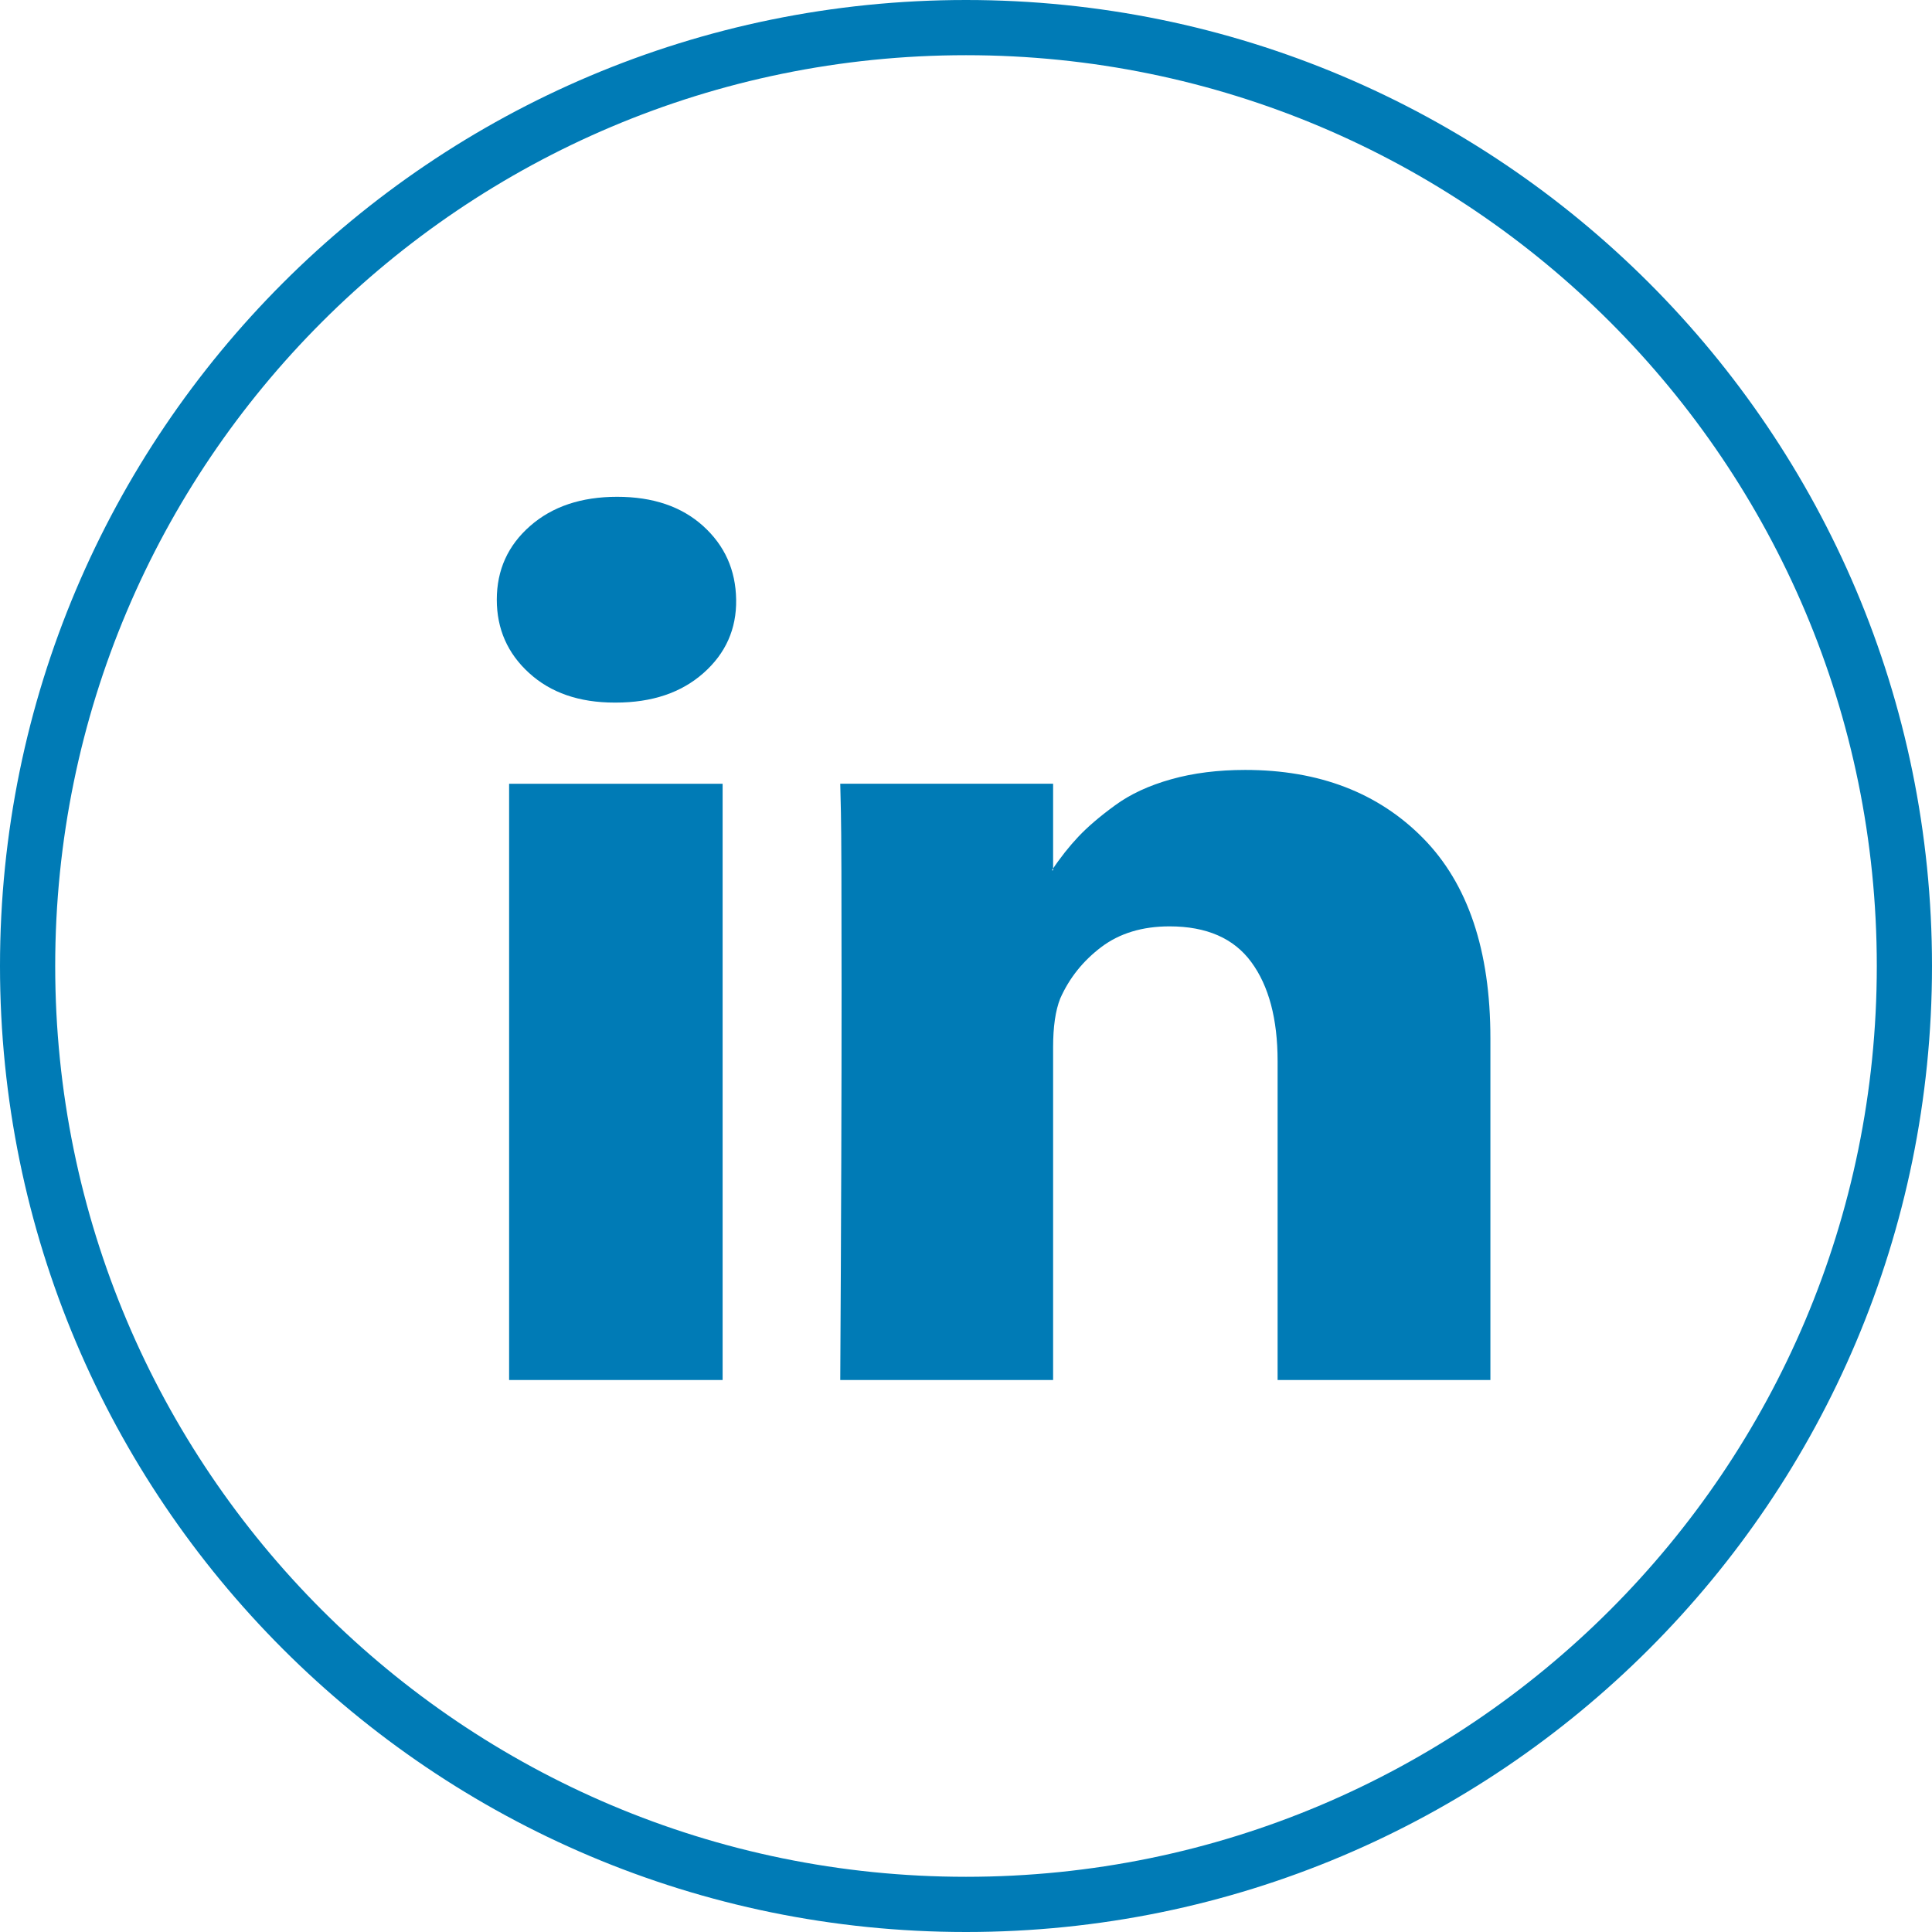
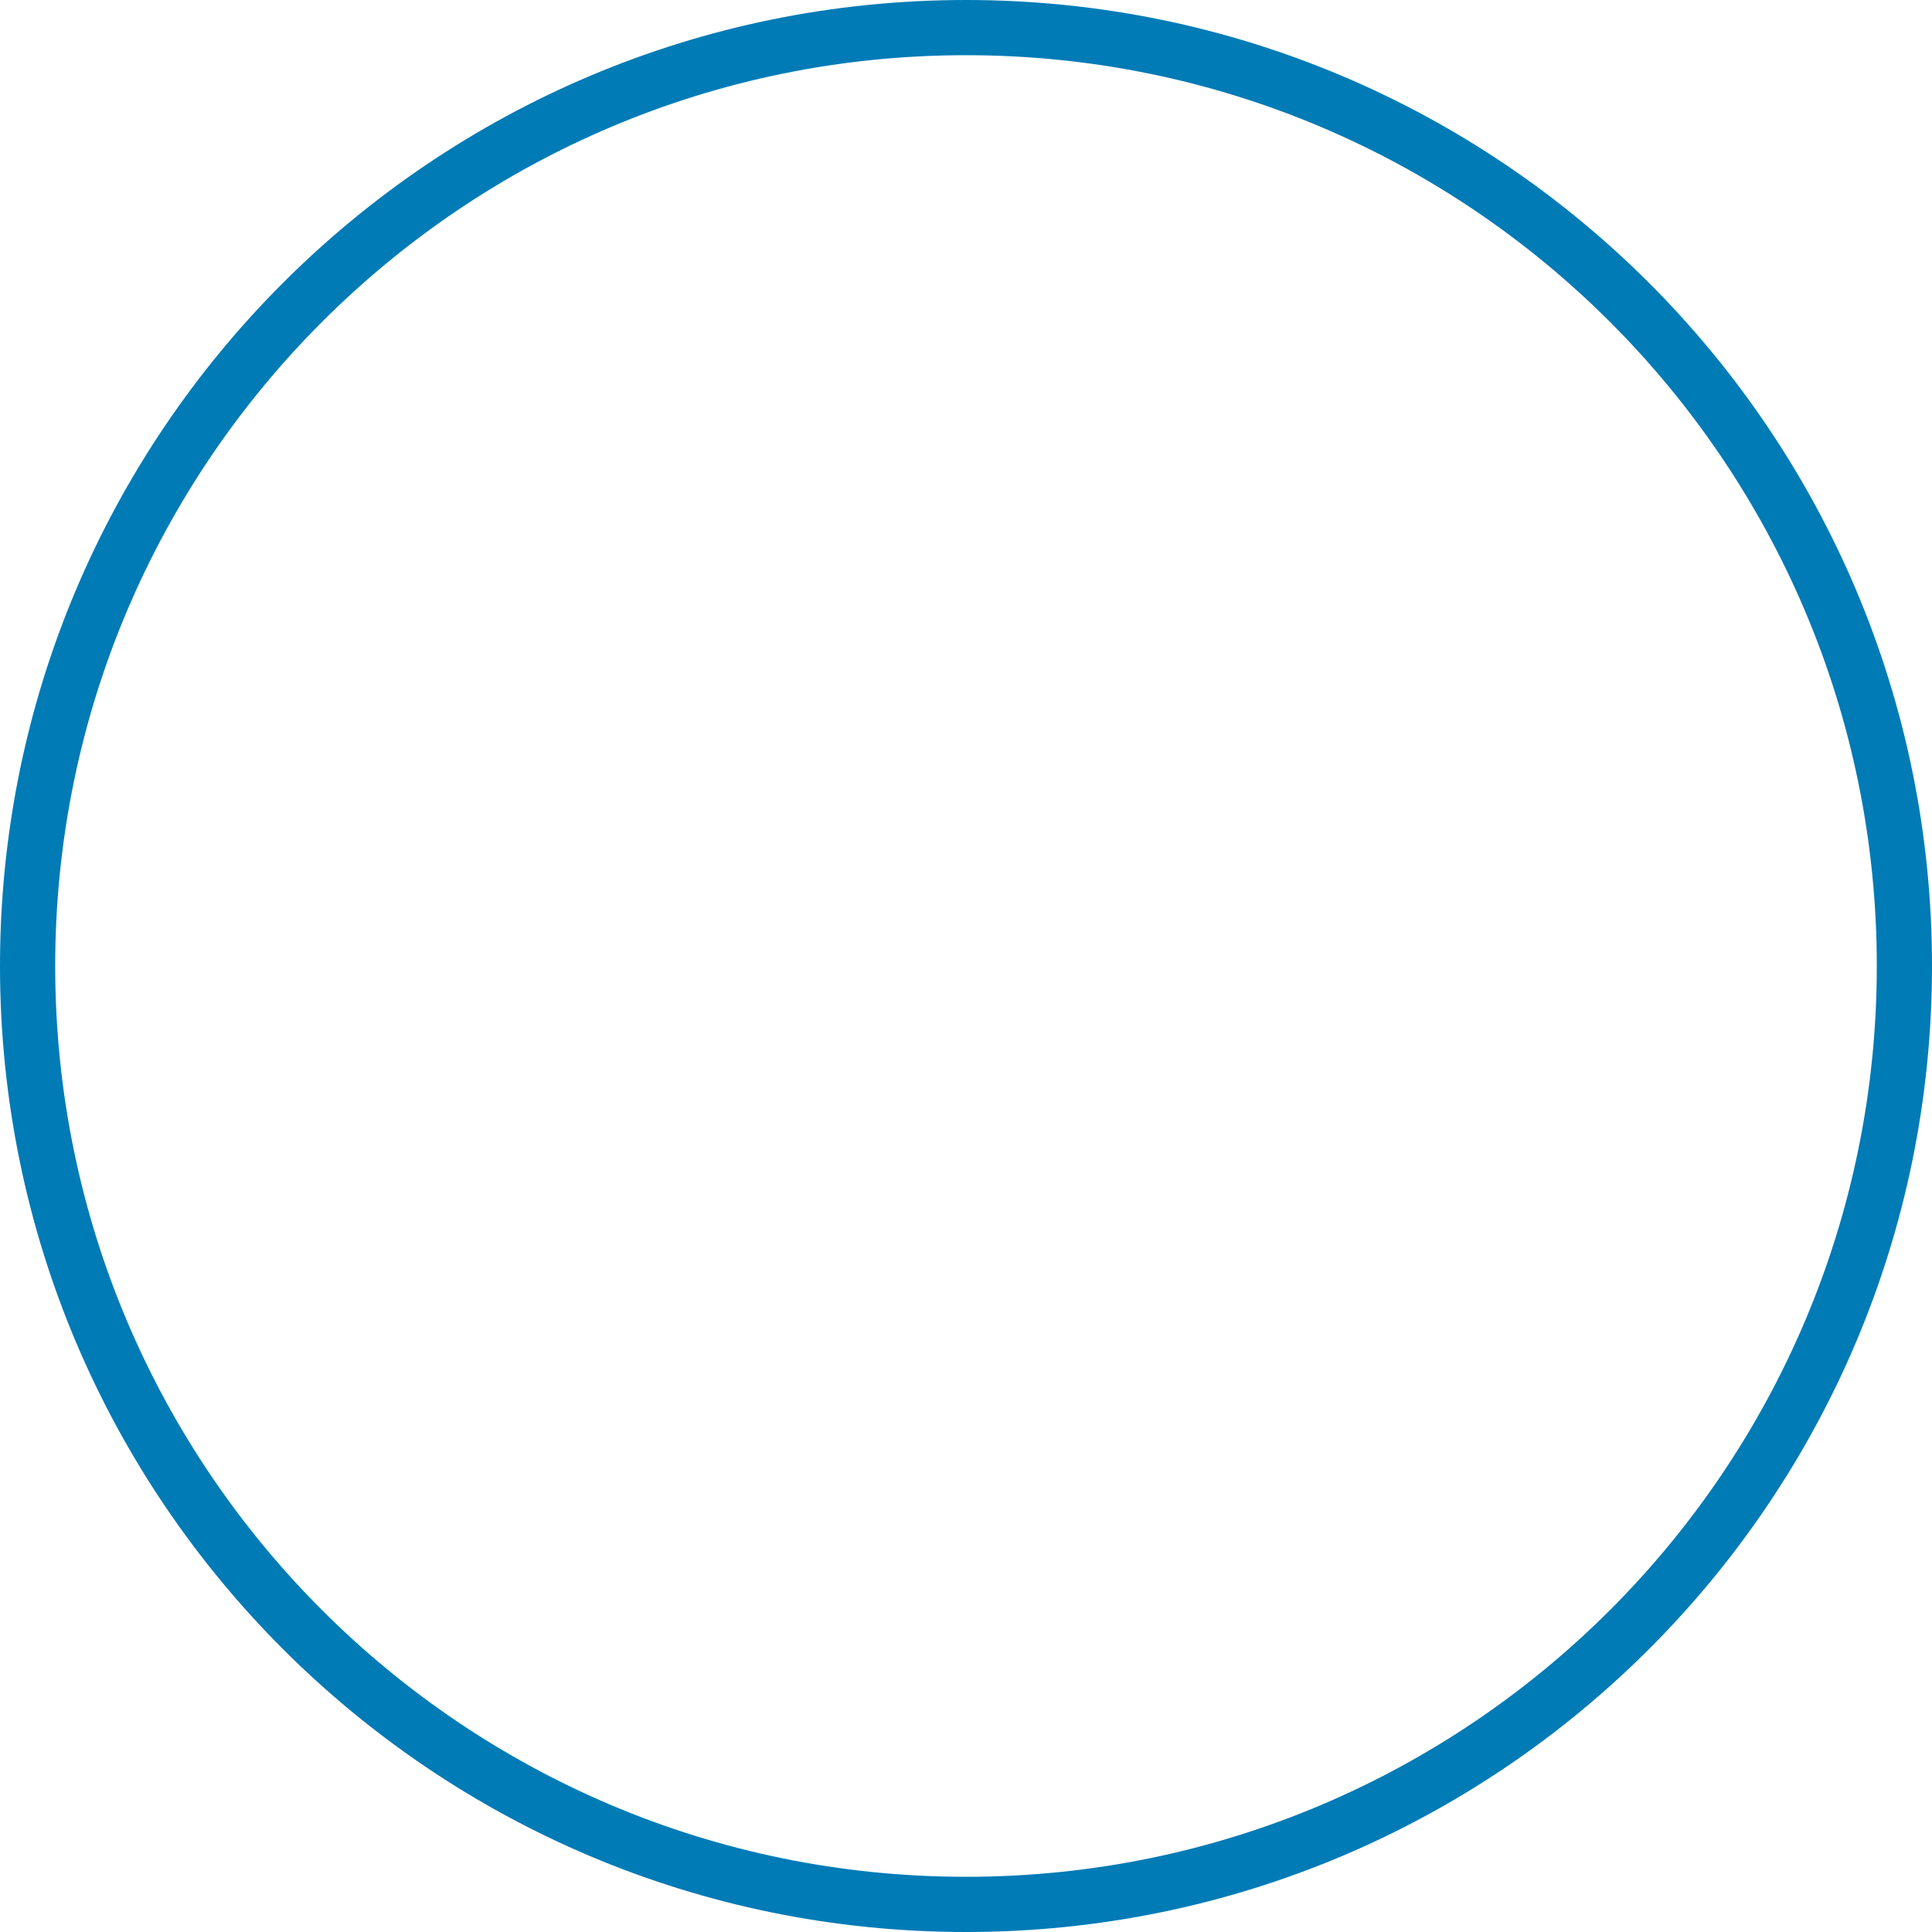
<svg xmlns="http://www.w3.org/2000/svg" width="35" height="35" version="1.1" viewBox="0 0 35 35">
  <title>Linkedin</title>
  <desc>Created with Sketch.</desc>
  <g id="Page-1" fill="none" fill-rule="evenodd" stroke="none" stroke-width="1">
    <g id="Linkedin" fill="#007BB6">
-       <path id="Fill-1" d="M27,18.809 L27,25 L23.145,25 L23.145,19.223 C23.145,18.46 22.986,17.861 22.669,17.43 C22.353,16.998 21.858,16.782 21.188,16.782 C20.695,16.782 20.282,16.907 19.951,17.157 C19.619,17.408 19.371,17.719 19.207,18.089 C19.12,18.308 19.078,18.602 19.078,18.972 L19.078,25 L15.222,25 C15.239,22.1 15.246,19.75 15.246,17.948 C15.246,16.146 15.242,15.07 15.234,14.721 L15.222,14.198 L19.078,14.198 L19.078,15.767 L19.055,15.767 C19.21,15.534 19.371,15.332 19.535,15.158 C19.7,14.983 19.919,14.794 20.198,14.591 C20.474,14.388 20.814,14.23 21.218,14.117 C21.618,14.004 22.067,13.948 22.558,13.948 C23.895,13.948 24.969,14.361 25.78,15.184 C26.593,16.009 27,17.217 27,18.809 L27,18.809 Z M13.091,25 L9.223,25 L9.223,14.199 L13.091,14.199 L13.091,25 Z M13.336,10.864 C13.344,11.394 13.146,11.838 12.744,12.193 C12.342,12.549 11.812,12.728 11.155,12.728 L11.133,12.728 C10.492,12.728 9.976,12.549 9.586,12.193 C9.195,11.838 9,11.394 9,10.864 C9,10.325 9.201,9.882 9.603,9.529 C10.005,9.176 10.531,9 11.18,9 C11.828,9 12.347,9.176 12.738,9.529 C13.128,9.882 13.328,10.325 13.336,10.864 L13.336,10.864 Z" />
      <path id="Shape" d="M17.5,34 L17.5,34 C26.613,34 34,26.613 34,17.5 C34,8.387 26.613,1 17.5,1 C8.387,1 1,8.387 1,17.5 C1,26.613 8.387,34 17.5,34 L17.5,34 Z M17.5,35 L17.5,35 C7.835,35 0,27.165 0,17.5 C0,7.835 7.835,0 17.5,0 C27.165,0 35,7.835 35,17.5 C35,27.165 27.165,35 17.5,35 L17.5,35 Z" />
    </g>
  </g>
</svg>